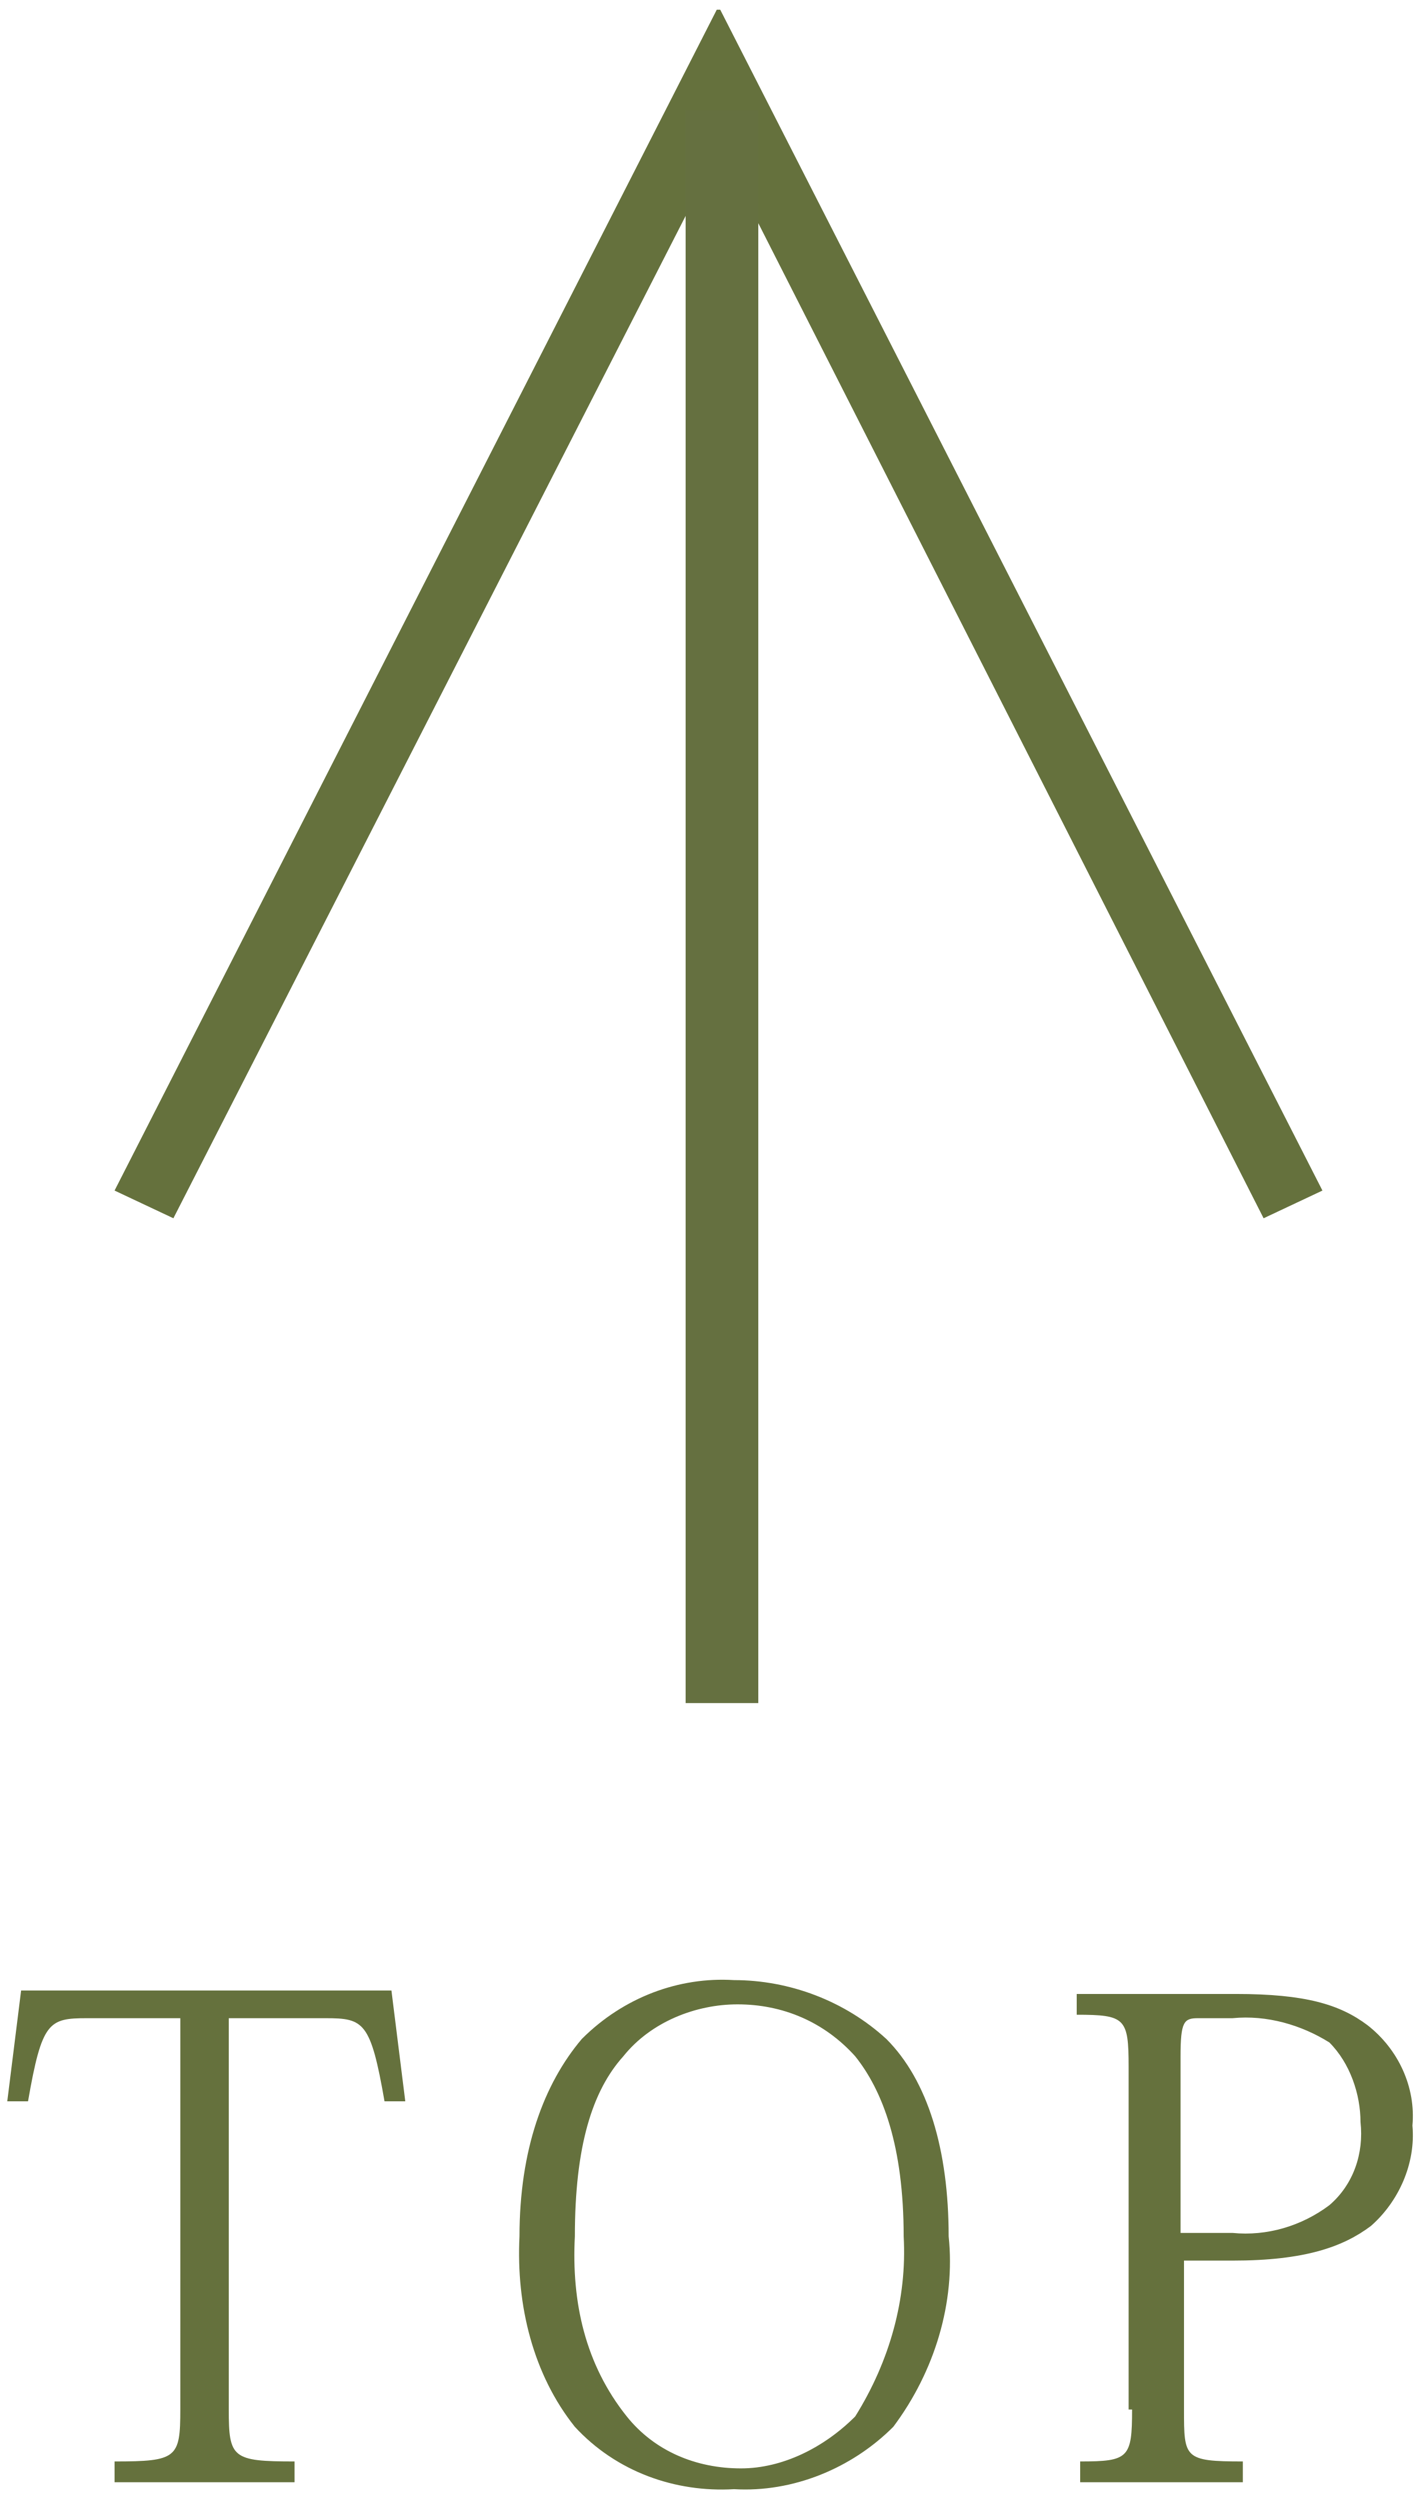
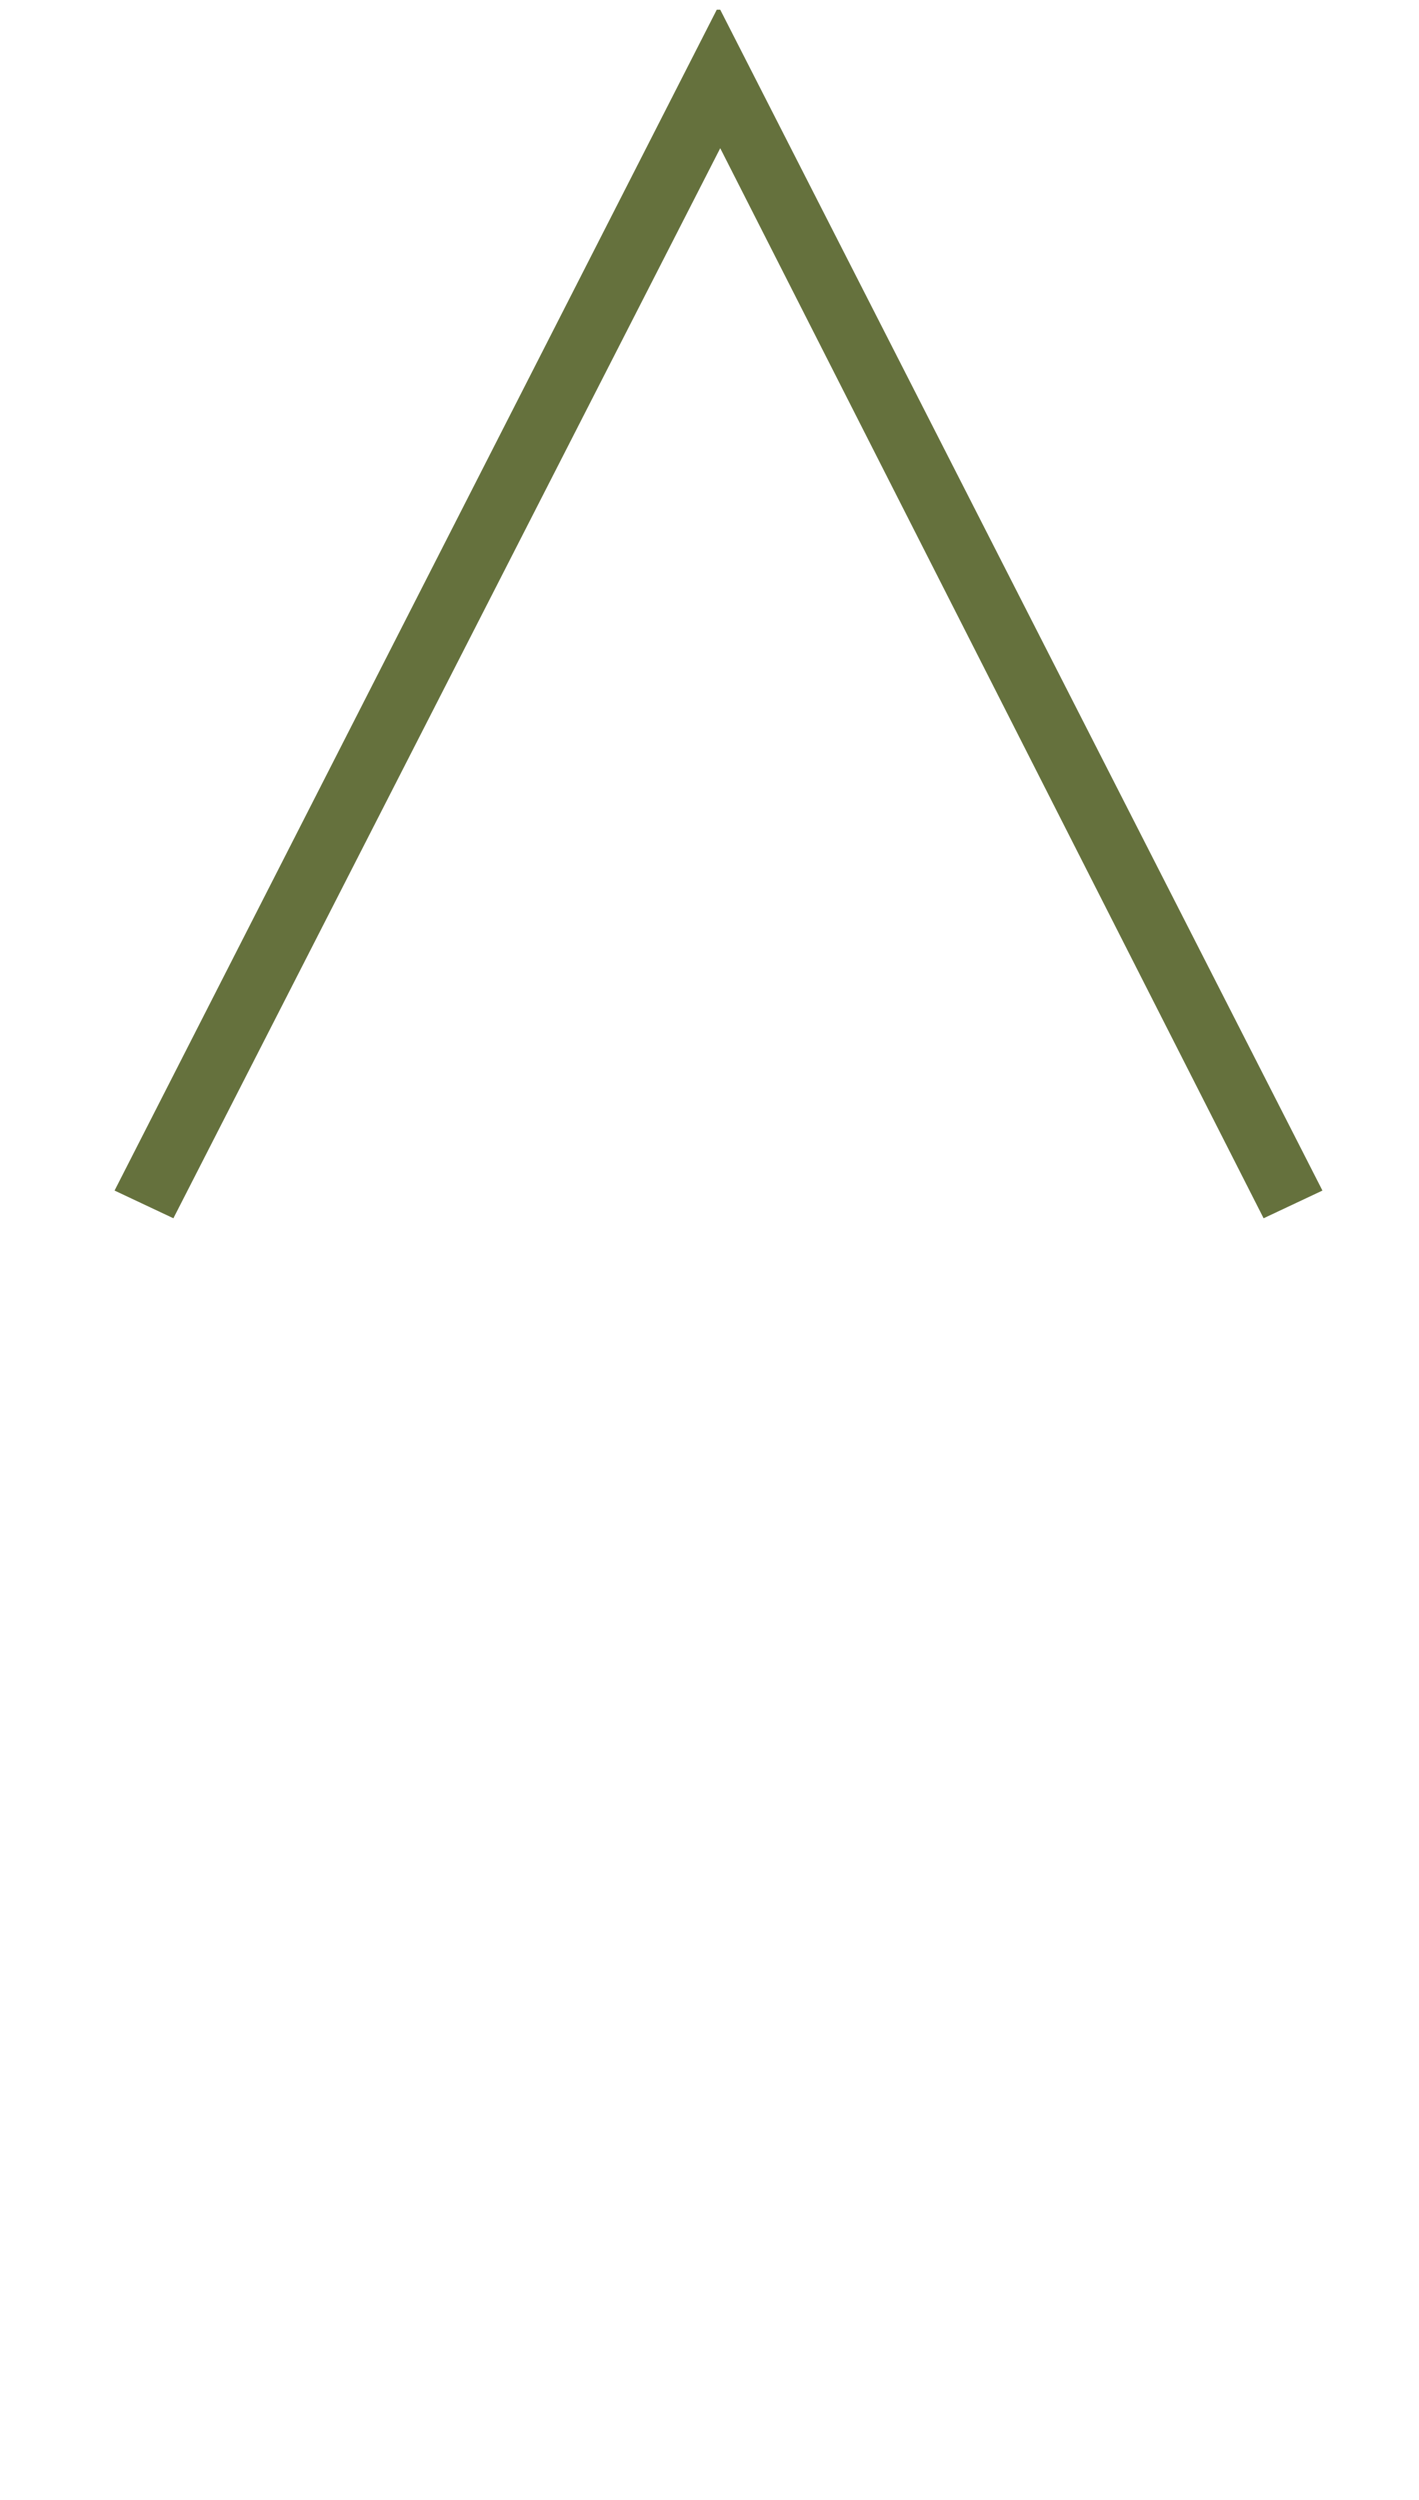
<svg xmlns="http://www.w3.org/2000/svg" version="1.1" id="レイヤー_1" x="0px" y="0px" viewBox="0 0 41 72.2" style="enable-background:new 0 0 41 72.2;" xml:space="preserve">
  <style type="text/css">
	.st0{fill:#65713D;}
	.st1{fill:#657040;}
</style>
  <g transform="translate(-2459.39 -9822.52)">
    <path class="st0" d="M2480.2,9826.8l15.7,30.9l1.7-0.8l-17.4-34.1h-0.1l-17.4,34.1l1.7,0.8L2480.2,9826.8L2480.2,9826.8z" />
-     <path class="st0" d="M2466.1,9880.8h2.7c1.1,0,1.3,0.1,1.7,2.4h0.6l-0.4-3.2H2460l-0.4,3.2h0.6c0.4-2.3,0.6-2.4,1.7-2.4h2.7v11.3   c0,1.4-0.1,1.5-1.9,1.5v0.6h5.2v-0.6c-1.8,0-1.9-0.1-1.9-1.5V9880.8z M2474.4,9887.1c-0.1,2,0.4,4,1.6,5.5c1.2,1.3,2.9,1.9,4.6,1.8   c1.7,0.1,3.4-0.6,4.6-1.8c1.2-1.6,1.8-3.6,1.6-5.5c0-2.5-0.6-4.5-1.8-5.7c-1.2-1.1-2.8-1.7-4.4-1.7c-1.6-0.1-3.2,0.5-4.4,1.7   C2475.1,9882.7,2474.4,9884.6,2474.4,9887.1z M2476,9887.1c0-2.6,0.5-4.2,1.4-5.2c0.8-1,2.1-1.5,3.3-1.5c1.3,0,2.5,0.5,3.4,1.5   c0.8,1,1.4,2.6,1.4,5.2c0.1,1.8-0.4,3.6-1.4,5.2c-0.9,0.9-2.1,1.5-3.3,1.5c-1.3,0-2.5-0.5-3.3-1.5   C2476.3,9890.8,2475.9,9889,2476,9887.1z M2492.1,9892.1c0,1.4-0.1,1.5-1.5,1.5v0.6h4.7v-0.6c-1.7,0-1.7-0.1-1.7-1.5v-4.3h1.4   c2.1,0,3.2-0.4,4-1c0.8-0.7,1.3-1.8,1.2-2.9c0.1-1.1-0.4-2.2-1.3-2.9c-0.8-0.6-1.8-0.9-3.8-0.9h-4.6v0.6c1.4,0,1.5,0.1,1.5,1.5   V9892.1z M2495,9880.8c1-0.1,2,0.2,2.8,0.7c0.6,0.6,0.9,1.5,0.9,2.3c0.1,0.9-0.2,1.8-0.9,2.4c-0.8,0.6-1.8,0.9-2.8,0.8h-1.5v-5.1   c0-1,0.1-1.1,0.5-1.1H2495z" />
-     <path class="st1" d="M2481.3,9871.7h-2.1v-46h2.1V9871.7z" />
  </g>
</svg>